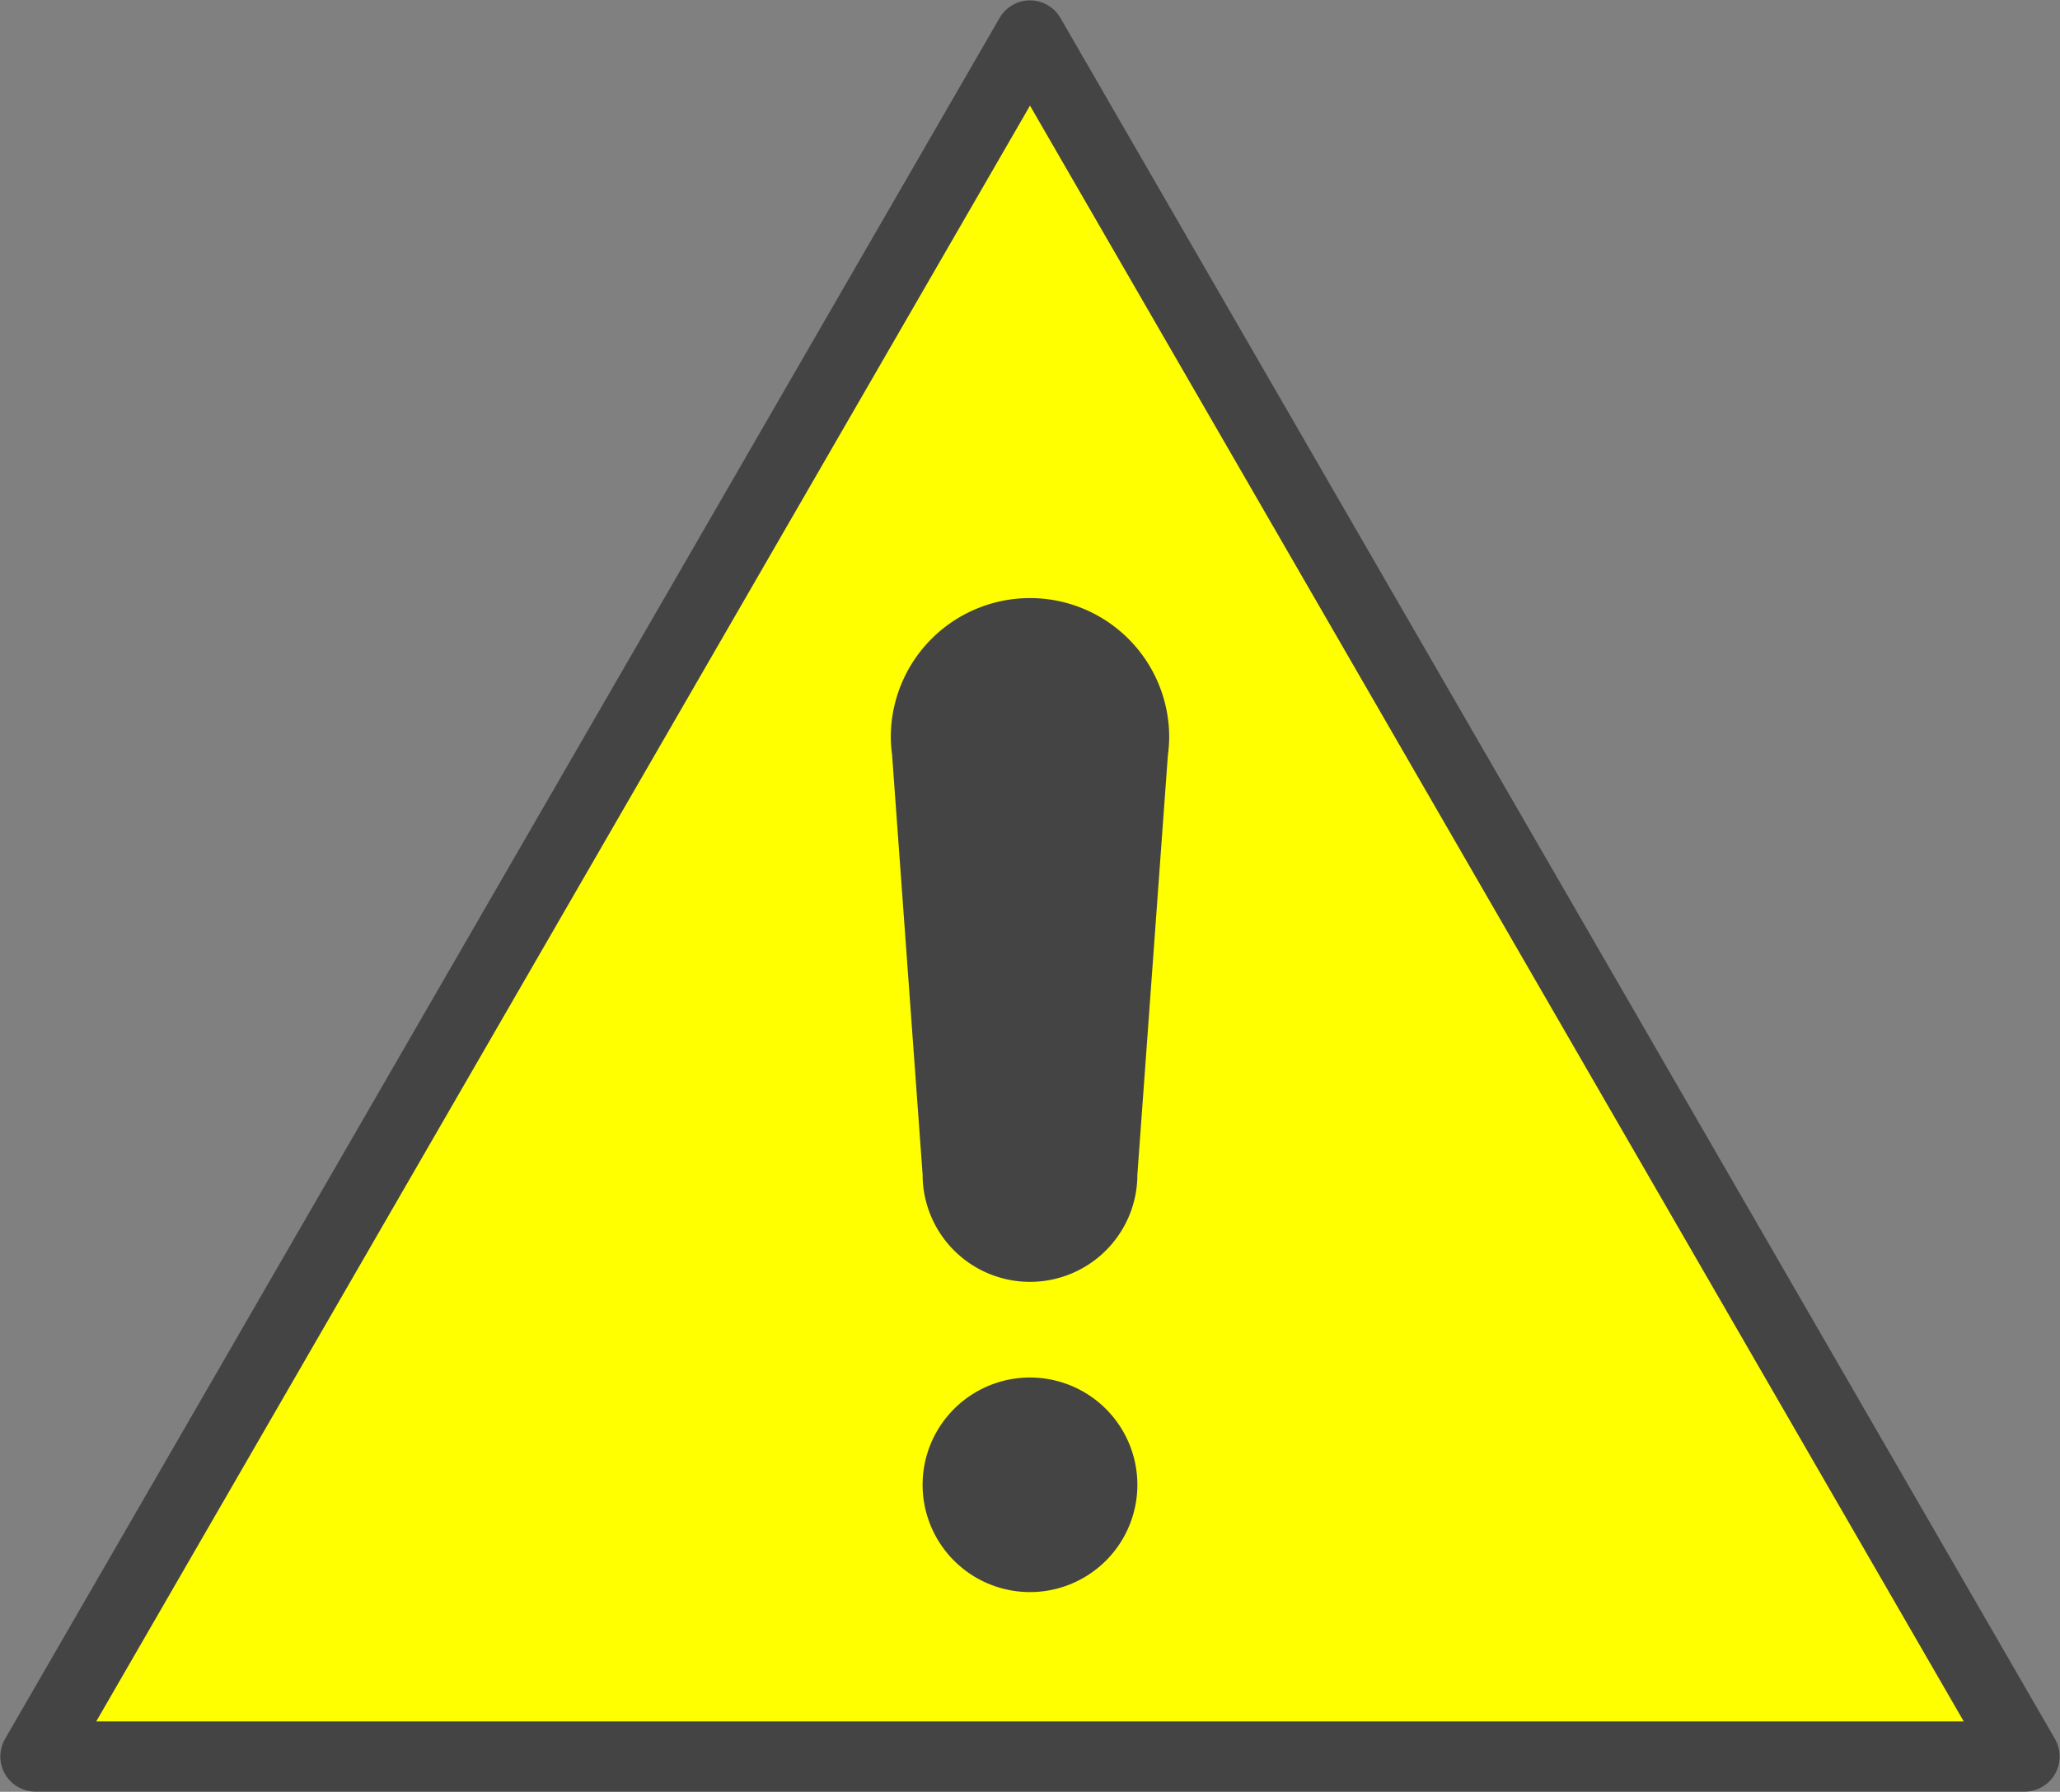
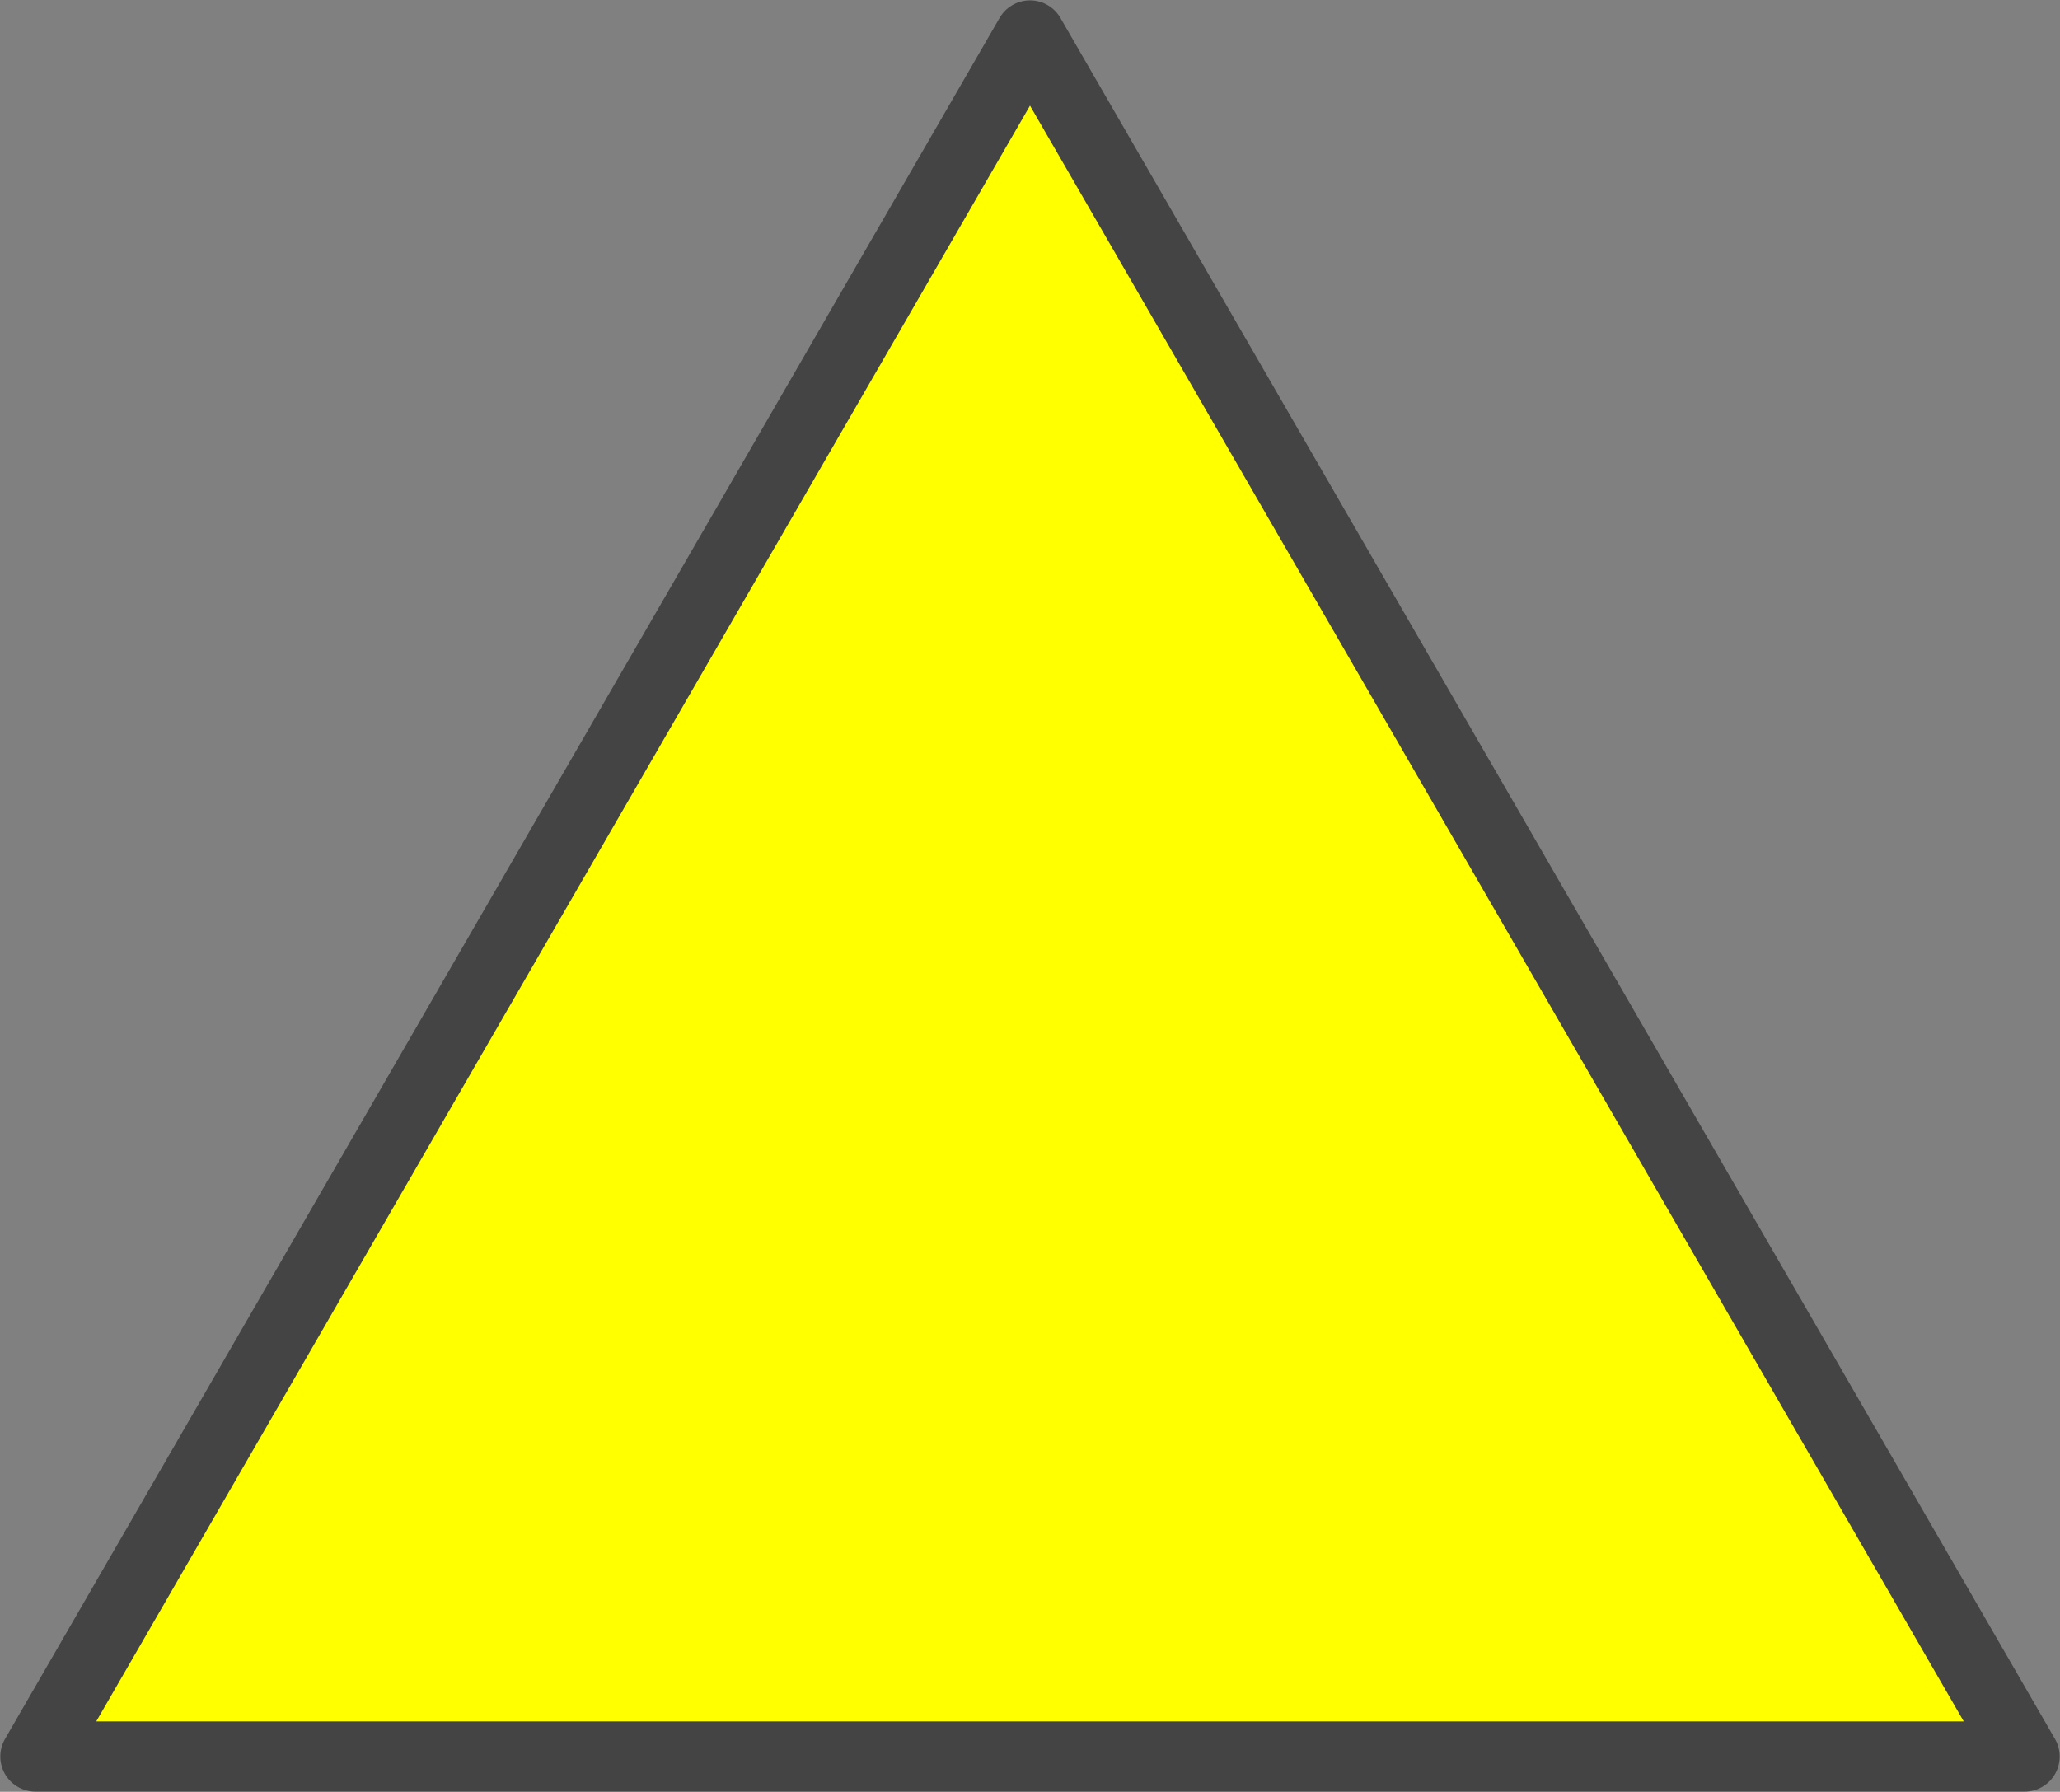
<svg xmlns="http://www.w3.org/2000/svg" xmlns:ns1="http://sodipodi.sourceforge.net/DTD/sodipodi-0.dtd" xmlns:ns2="http://www.inkscape.org/namespaces/inkscape" width="372.533mm" height="324.067mm" viewBox="0 0 372.533 324.067" version="1.1" id="svg5" ns1:docname="alert.svg" ns2:version="1.1.2 (b8e25be833, 2022-02-05)">
  <rect x="0" y="0" width="372.533" height="324.067" fill="#808080" stroke="none" />
  <ns1:namedview id="namedview7" pagecolor="#ffffff" bordercolor="#666666" borderopacity="1.0" ns2:pageshadow="2" ns2:pageopacity="0.0" ns2:pagecheckerboard="0" ns2:document-units="mm" showgrid="false" ns2:zoom="0.77771465" ns2:cx="790.77847" ns2:cy="644.19515" ns2:window-width="2560" ns2:window-height="1377" ns2:window-x="-8" ns2:window-y="-8" ns2:window-maximized="1" ns2:current-layer="layer1" />
  <defs id="defs2" />
  <g ns2:label="Layer 1" ns2:groupmode="layer" id="layer1" transform="translate(103.936,103.629)">
    <g style="overflow:visible" id="g851" transform="matrix(1.058,0,0,1.058,82.33,110.299)">
      <svg id="svg8" version="1.1" y="-250" x="-250" viewBox="-250 -250 500 500" height="500" width="500" style="overflow:visible">
        <g style="fill:#ffffff;stroke-linejoin:round" id="g6">
          <path style="fill:#ffff00;fill-opacity:1;stroke:#444444;stroke-width:12;stroke-linecap:butt;stroke-linejoin:round;stroke-opacity:1" id="path4" d="M 0,-196.137 170.001,98.069 -170,98.069 Z" />
        </g>
      </svg>
      <svg id="svg22" version="1.1" y="-265" x="-250" viewBox="-250 -250 500 500" height="500" width="500" style="overflow:visible">
        <g style="fill:#ffffff;stroke-linejoin:round" id="g20">
-           <path style="fill:#444444;fill-opacity:1;stroke:none;stroke-linecap:butt;stroke-linejoin:round" id="path10" d="M 18.354,66.618 A 18.354,18.339 0 0 1 -7.2e-4,84.96 18.354,18.339 0 0 1 -18.356,66.618 18.354,18.339 0 0 1 -7.2e-4,48.282 18.354,18.339 0 0 1 18.353,66.621 Z" />
-           <path style="fill:#444444;fill-opacity:1;stroke:none;stroke-linecap:butt;stroke-linejoin:round" id="path12" d="m -4.81e-4,-84.96 a 23.793,23.773 0 0 0 -23.793,23.773 23.793,23.773 0 0 0 0.216,2.969 l 5.223,71.809 A 18.354,18.339 0 0 0 2.52e-4,31.928 18.354,18.339 0 0 0 18.355,13.591 l 5.216,-71.721 a 23.793,23.773 0 0 0 0.222,-3.056 23.793,23.773 0 0 0 -23.797,-23.774 z" />
-           <path style="fill:#444444;fill-opacity:1;stroke:none;stroke-linecap:butt;stroke-linejoin:round" id="path14" d="m -8.917,-76.596 a 3.909,3.906 0 0 0 -2.437,0.813 c -4.598,3.445 -6.259,8.796 -6.679,13.918 -0.42,5.121 0.199,10.407 0.528,15.212 a 3.909,3.906 0 1 0 7.799,-0.533 c -0.345,-5.033 -0.864,-10.04 -0.536,-14.041 0.328,-4.001 1.302,-6.6 3.578,-8.305 a 3.909,3.906 0 0 0 -2.252,-7.067 z" />
          <path style="fill:none;stroke:#000000;stroke-width:0;stroke-linecap:butt;stroke-linejoin:round;stroke-opacity:0" id="path16" d="M 18.354,66.618 A 18.354,18.339 0 0 1 -7.2e-4,84.96 18.354,18.339 0 0 1 -18.356,66.618 18.354,18.339 0 0 1 -7.2e-4,48.282 18.354,18.339 0 0 1 18.353,66.621 Z" />
          <path style="fill:none;stroke:#000000;stroke-width:0;stroke-linecap:butt;stroke-linejoin:round;stroke-opacity:0" id="path18" d="m -4.81e-4,-84.96 a 23.793,23.773 0 0 0 -23.793,23.773 23.793,23.773 0 0 0 0.216,2.969 l 5.223,71.809 A 18.354,18.339 0 0 0 2.52e-4,31.928 18.354,18.339 0 0 0 18.355,13.591 l 5.216,-71.721 a 23.793,23.773 0 0 0 0.222,-3.056 23.793,23.773 0 0 0 -23.797,-23.774 z" />
        </g>
      </svg>
    </g>
  </g>
</svg>